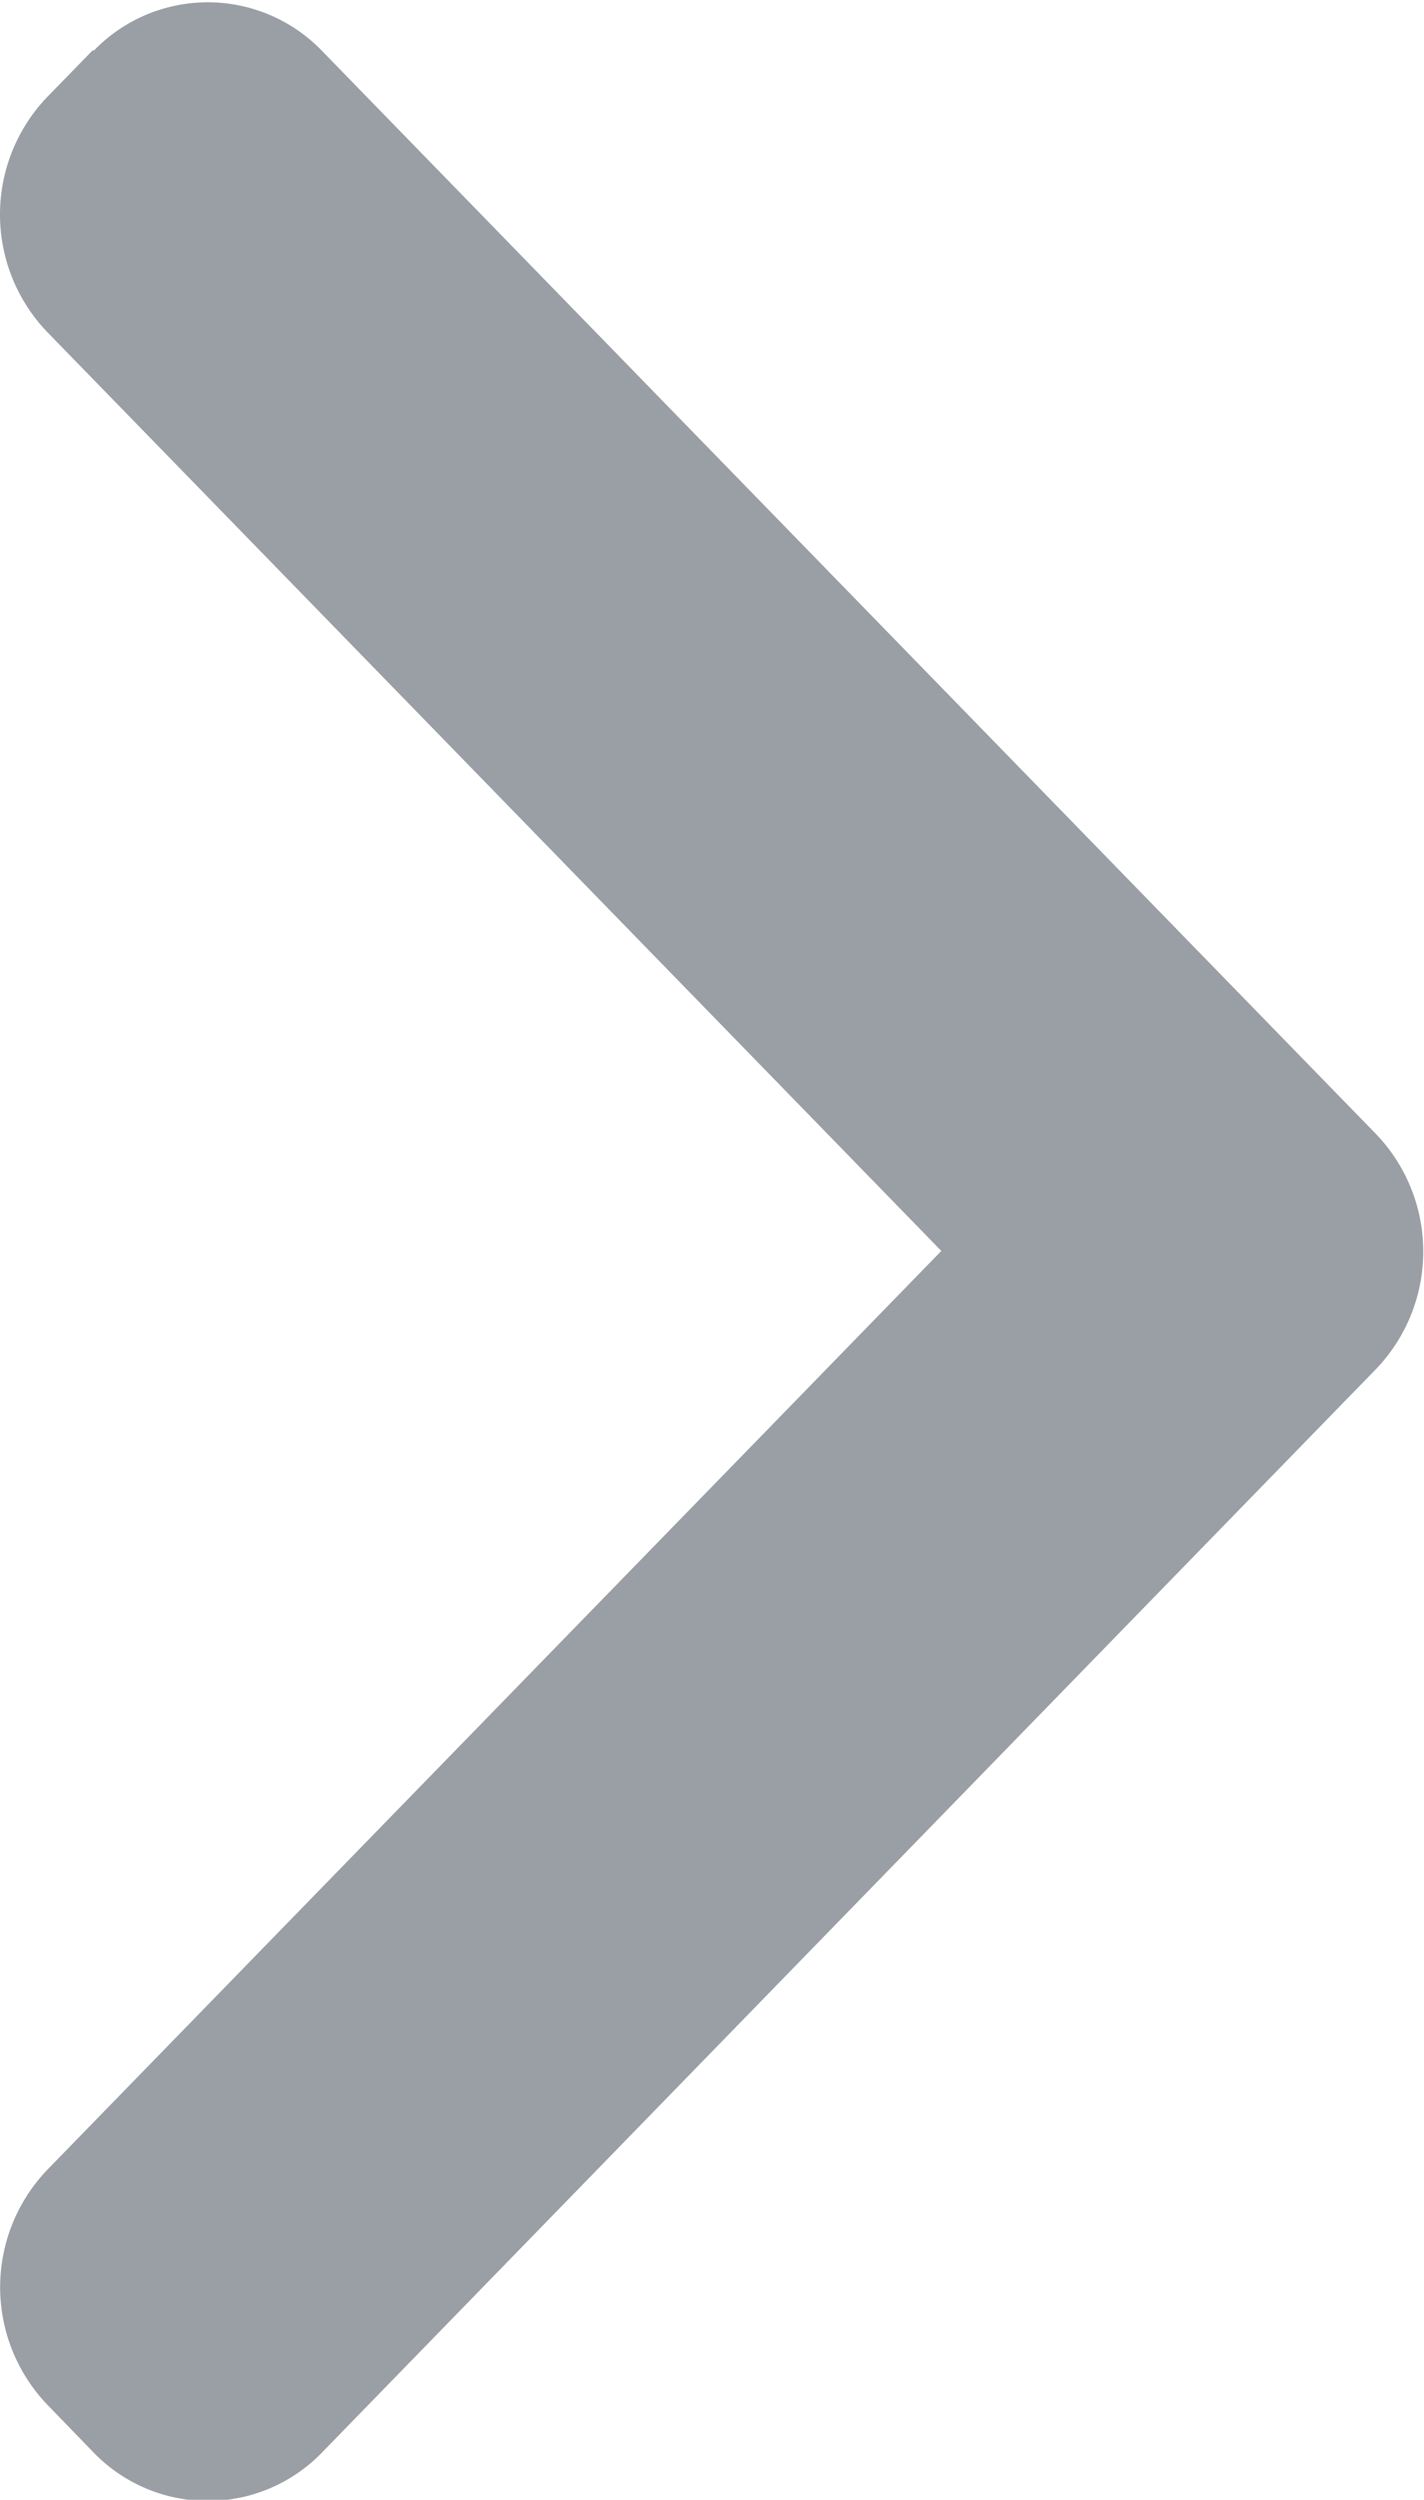
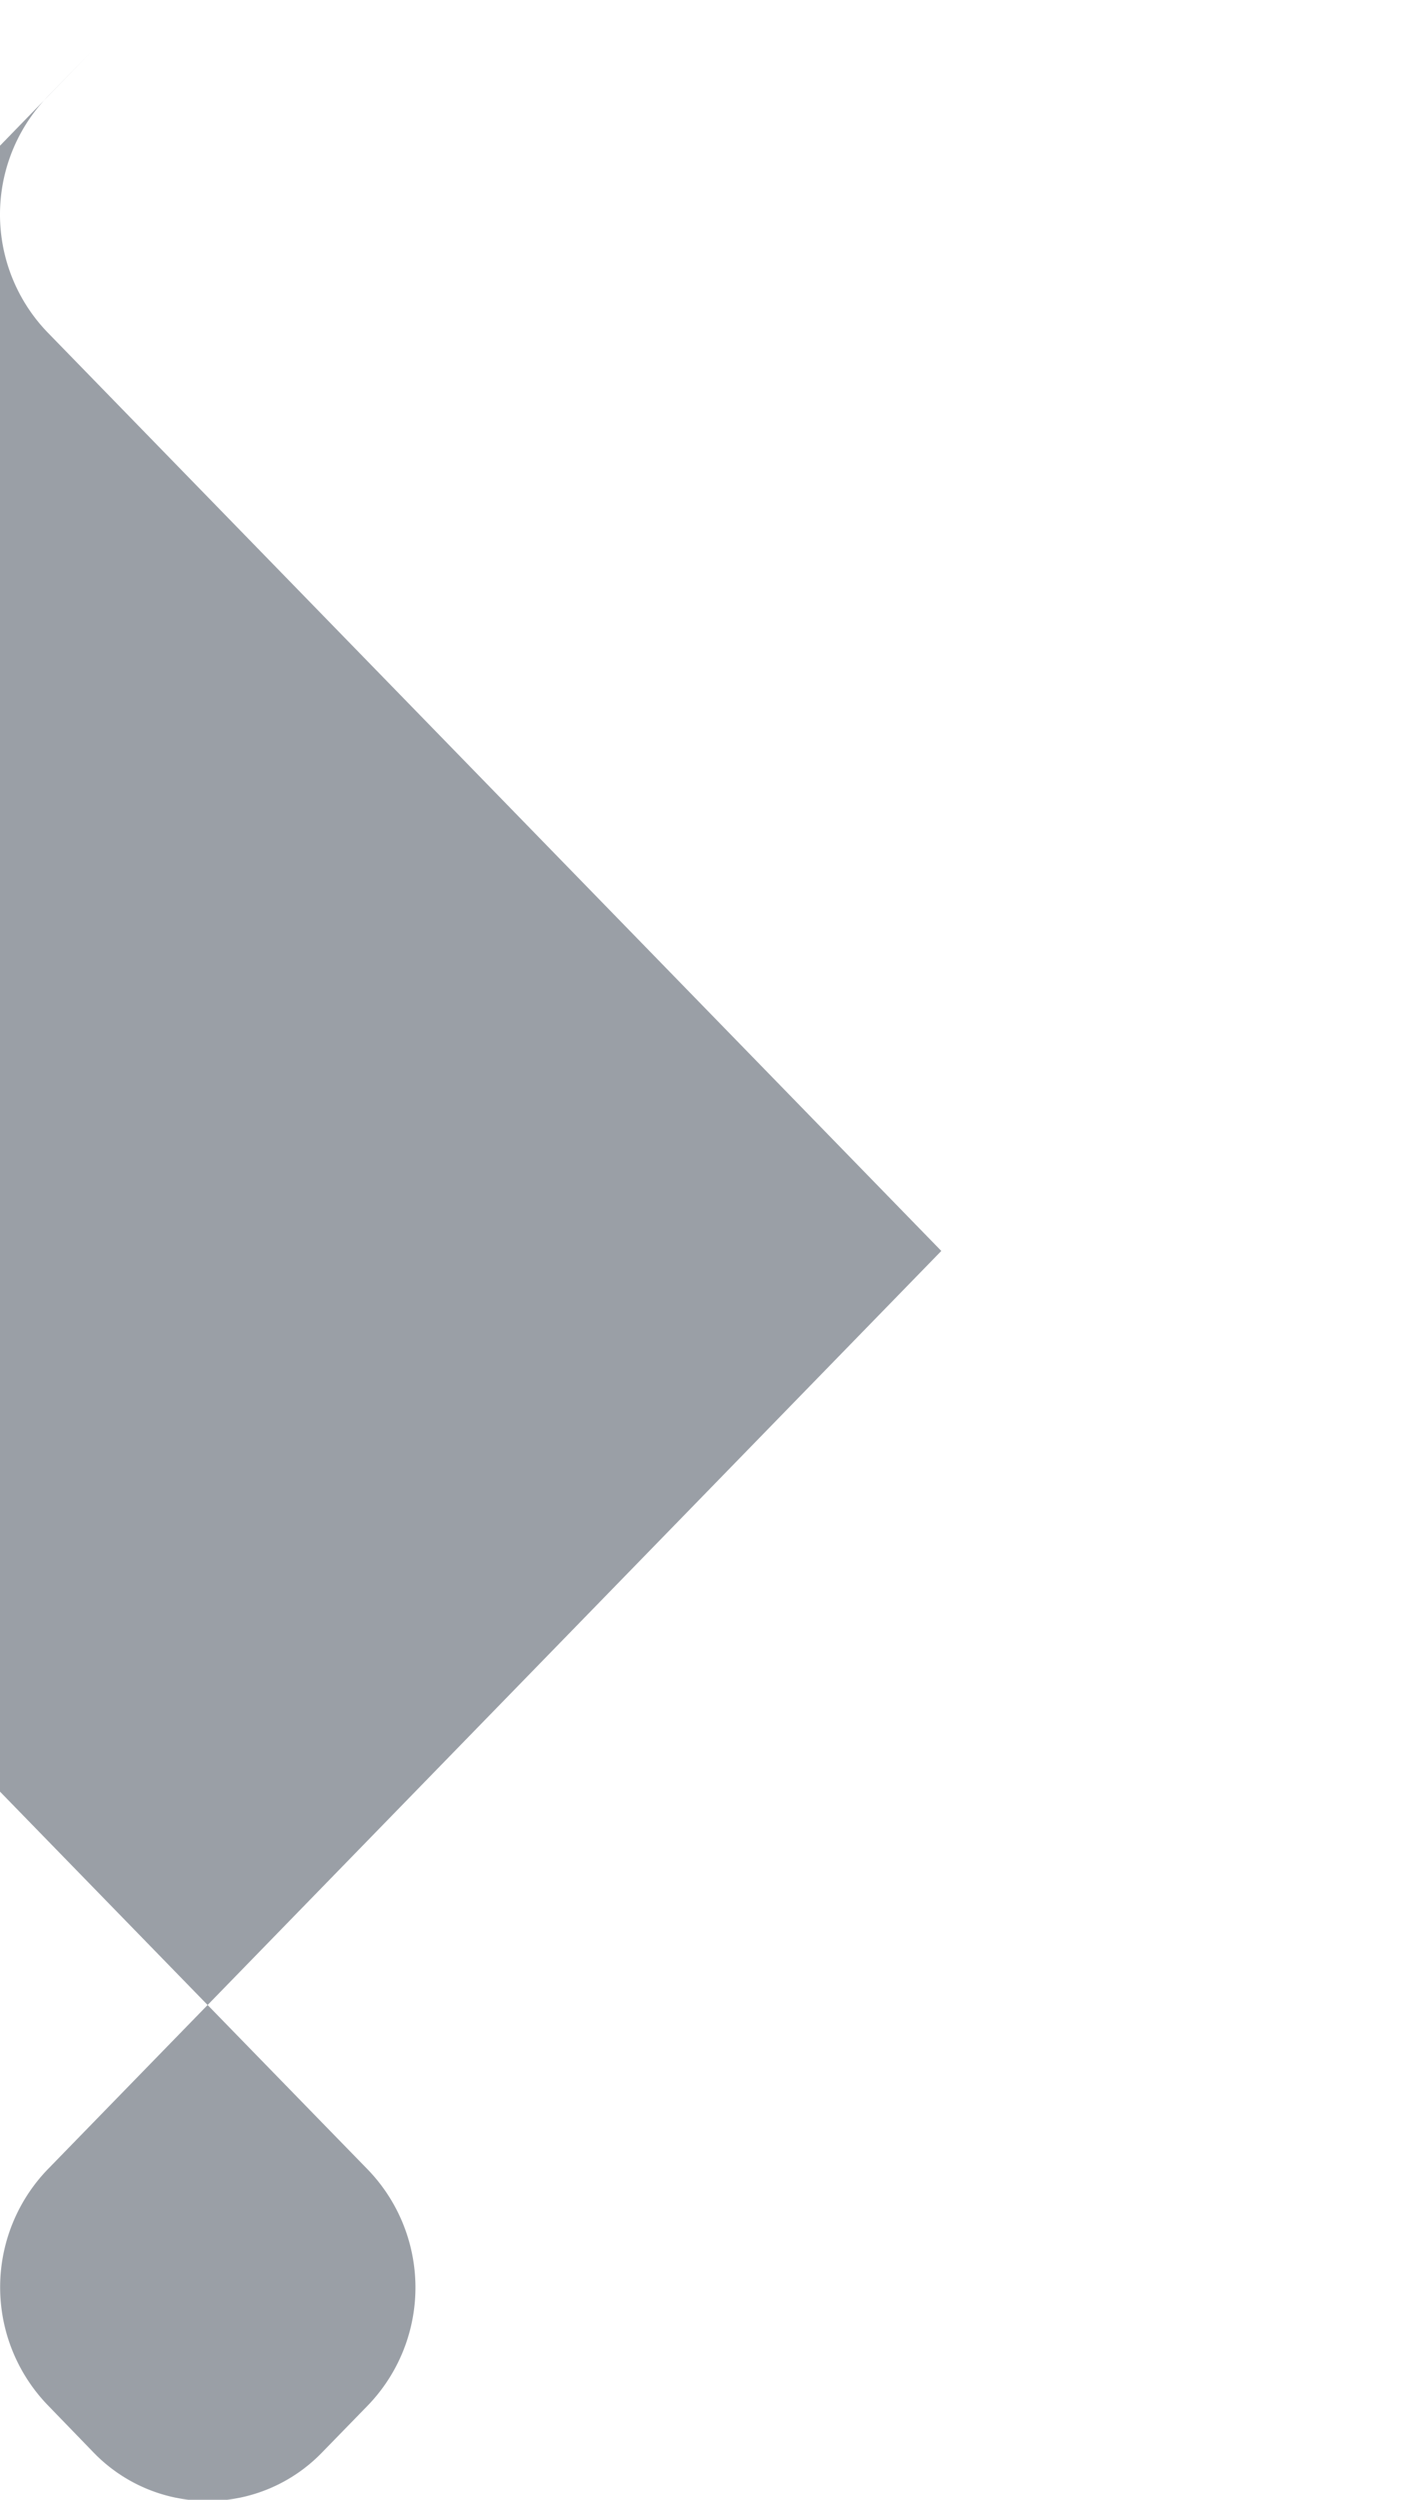
<svg xmlns="http://www.w3.org/2000/svg" width="4.732" height="8.303" viewBox="0 0 4.732 8.303">
-   <path id="向下" d="M72.6,450.146l-.156-.152a.564.564,0,0,0-.783,0l-3.051,2.97-3.051-2.97a.564.564,0,0,0-.782,0l-.157.152a.528.528,0,0,0,0,.761l3.441,3.349h0l.156.152a.564.564,0,0,0,.782,0l.156-.152h0l3.44-3.349a.527.527,0,0,0,0-.761Z" transform="translate(-449.836 72.765) rotate(-90)" fill="#9a9fa6" />
+   <path id="向下" d="M72.6,450.146l-.156-.152a.564.564,0,0,0-.783,0l-3.051,2.97-3.051-2.97a.564.564,0,0,0-.782,0l-.157.152a.528.528,0,0,0,0,.761h0l.156.152a.564.564,0,0,0,.782,0l.156-.152h0l3.44-3.349a.527.527,0,0,0,0-.761Z" transform="translate(-449.836 72.765) rotate(-90)" fill="#9a9fa6" />
</svg>